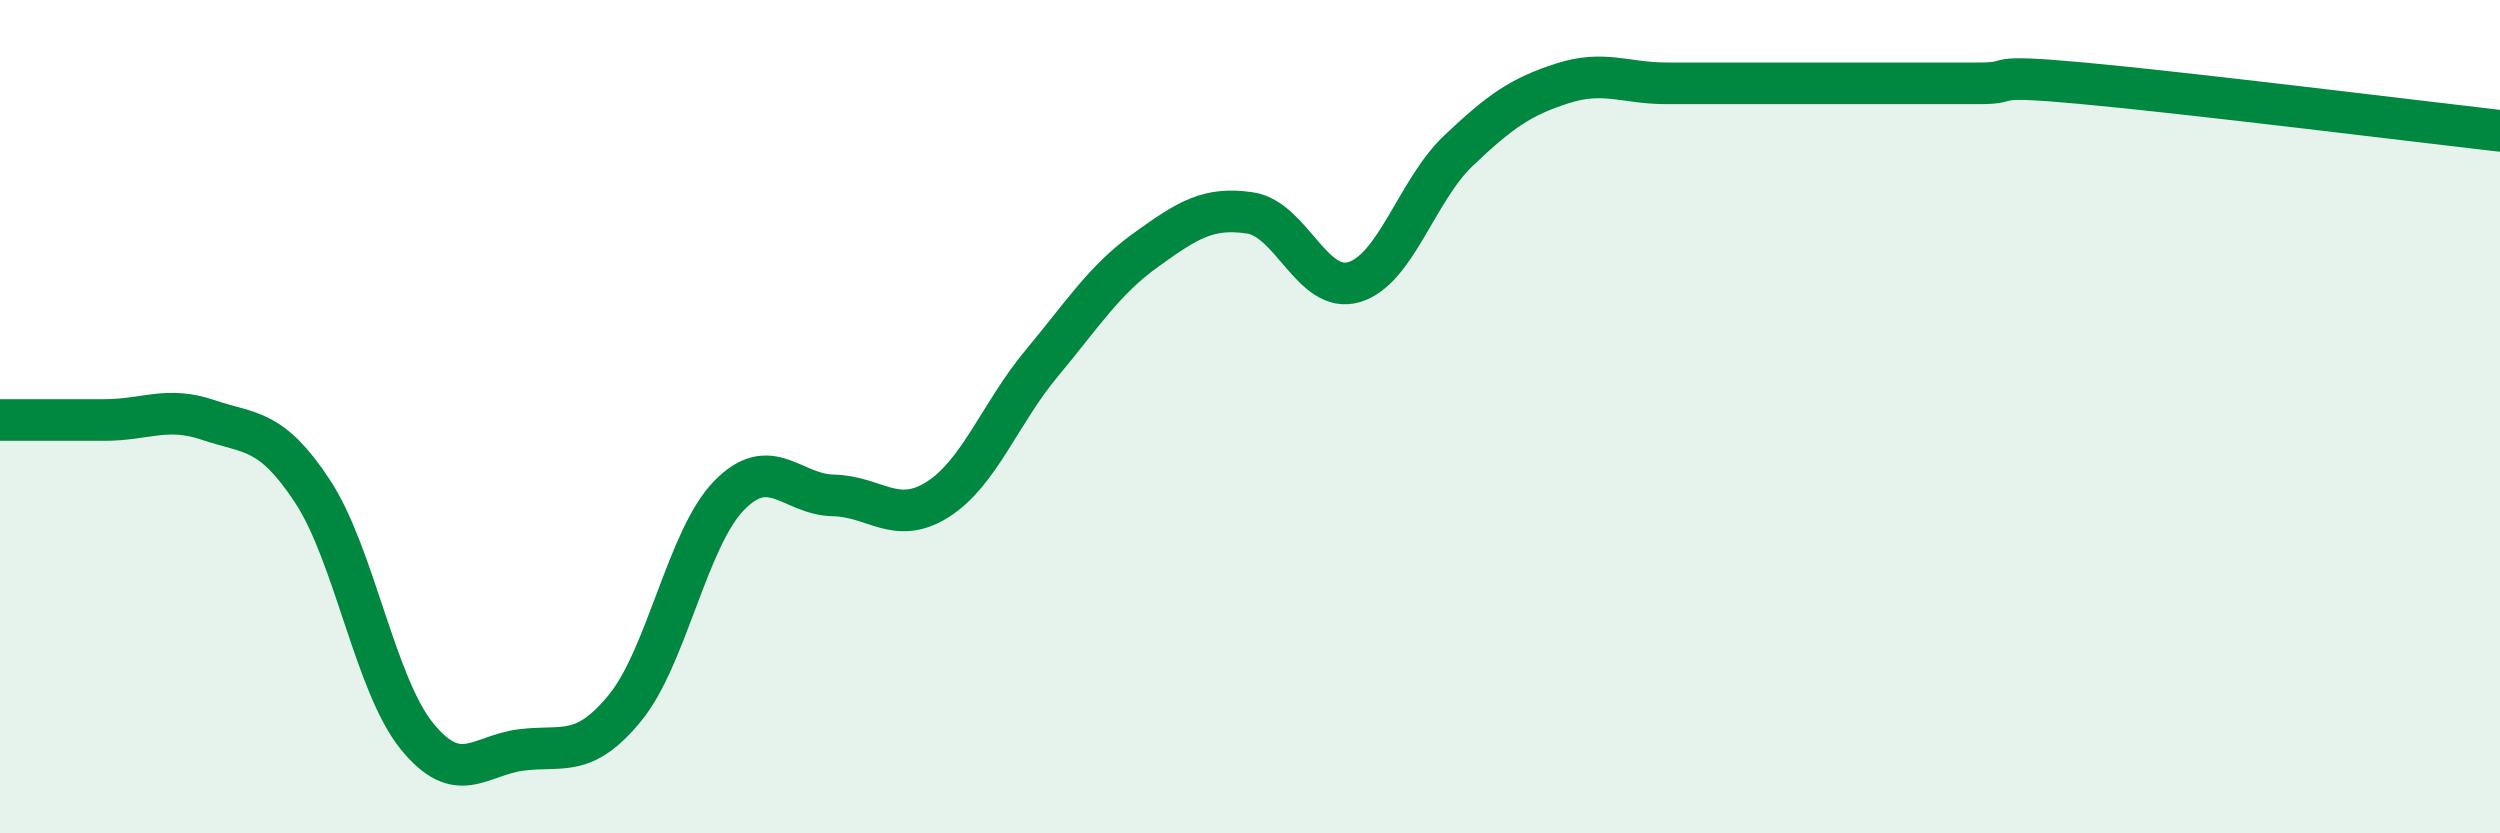
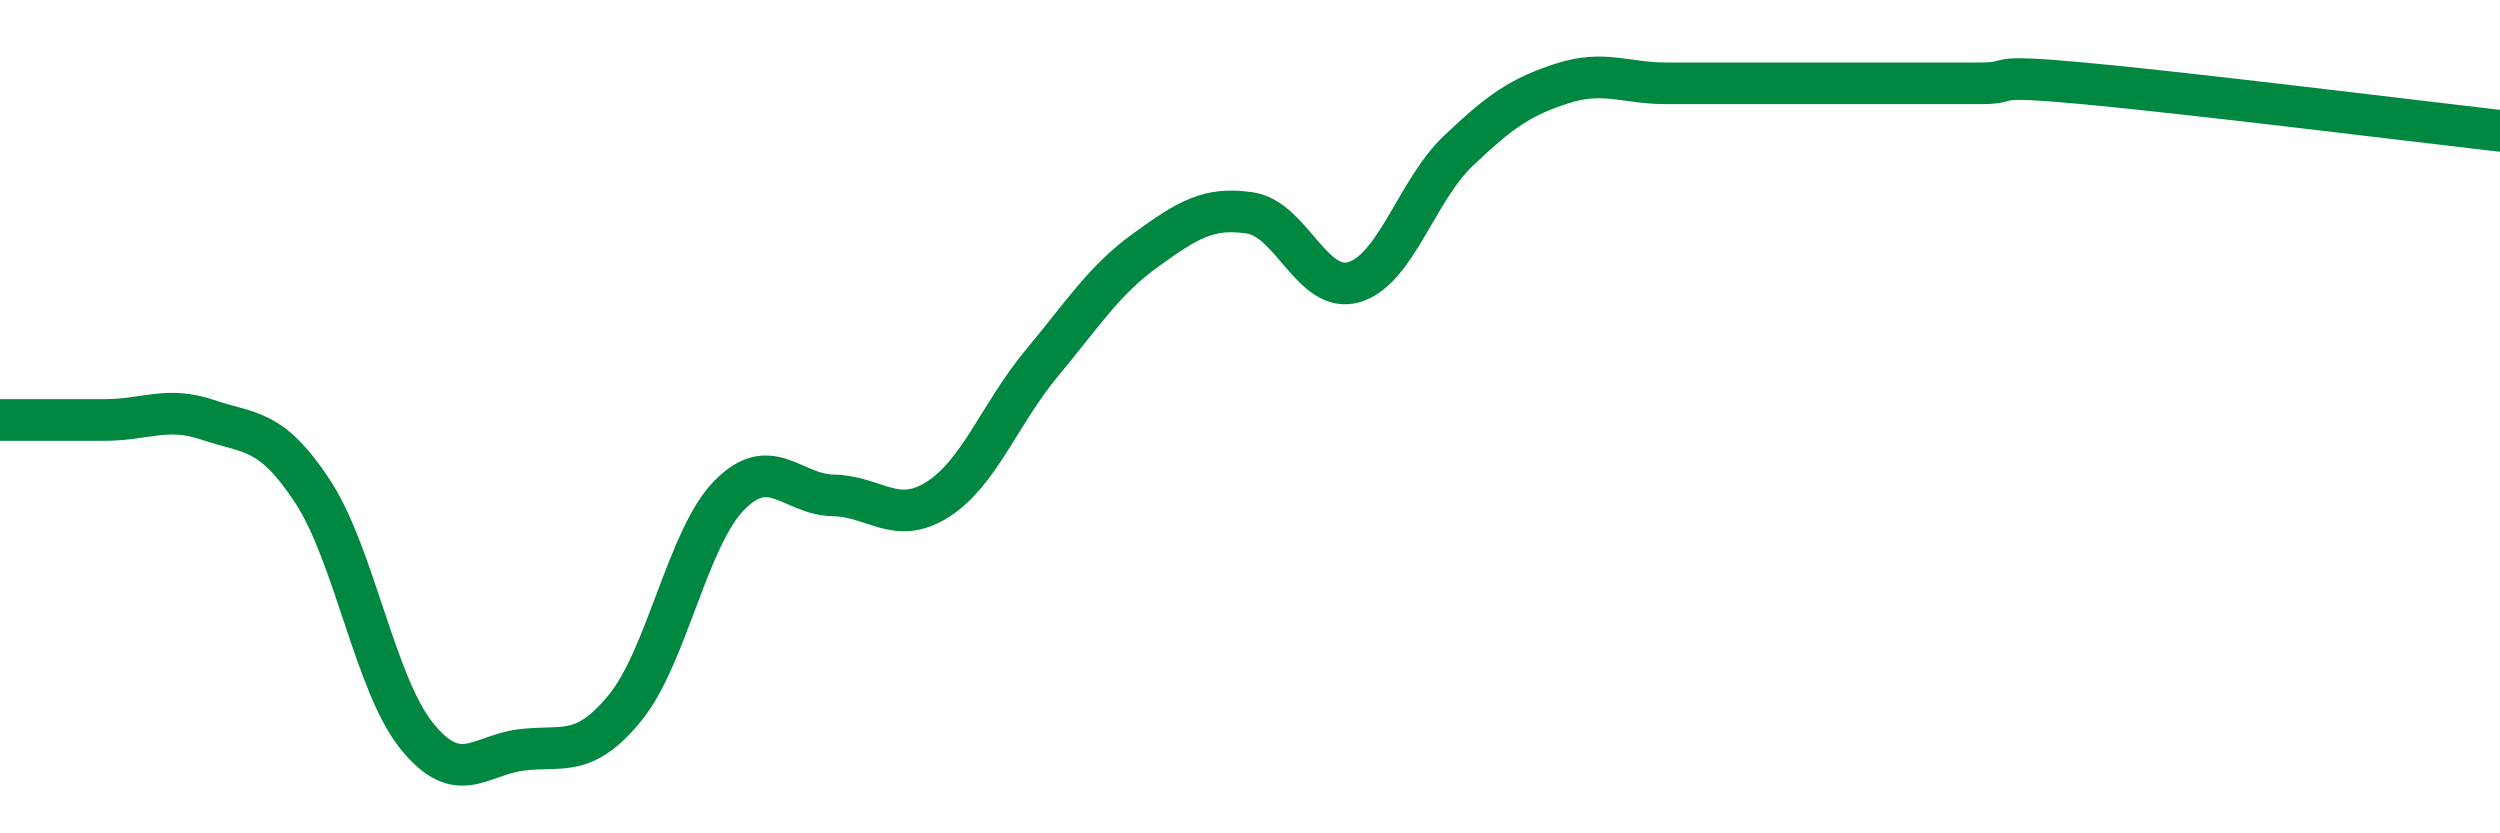
<svg xmlns="http://www.w3.org/2000/svg" width="60" height="20" viewBox="0 0 60 20">
-   <path d="M 0,10.08 C 0.5,10.08 1.5,10.08 2.5,10.08 C 3.5,10.08 4,9.74 5,10.08 C 6,10.42 6.5,10.27 7.5,11.79 C 8.5,13.31 9,16.42 10,17.66 C 11,18.9 11.5,18.13 12.5,18 C 13.5,17.87 14,18.21 15,16.99 C 16,15.77 16.5,12.91 17.5,11.89 C 18.5,10.87 19,11.87 20,11.89 C 21,11.91 21.5,12.62 22.5,11.99 C 23.5,11.36 24,9.92 25,8.72 C 26,7.52 26.5,6.72 27.5,6 C 28.5,5.28 29,4.96 30,5.11 C 31,5.26 31.5,7.07 32.5,6.77 C 33.5,6.47 34,4.57 35,3.62 C 36,2.67 36.5,2.32 37.5,2 C 38.5,1.68 39,2 40,2 C 41,2 41.5,2 42.5,2 C 43.5,2 44,2 45,2 C 46,2 46.5,2 47.5,2 C 48.5,2 47.5,1.77 50,2 C 52.5,2.23 58,2.91 60,3.14L60 20L0 20Z" fill="#008740" opacity="0.1" stroke-linecap="round" stroke-linejoin="round" />
  <path d="M 0,10.08 C 0.5,10.08 1.5,10.08 2.5,10.08 C 3.5,10.08 4,9.74 5,10.08 C 6,10.42 6.5,10.27 7.5,11.79 C 8.5,13.31 9,16.42 10,17.66 C 11,18.9 11.5,18.13 12.5,18 C 13.5,17.87 14,18.21 15,16.99 C 16,15.77 16.5,12.91 17.5,11.89 C 18.5,10.87 19,11.87 20,11.89 C 21,11.91 21.5,12.62 22.5,11.99 C 23.5,11.36 24,9.92 25,8.72 C 26,7.52 26.5,6.72 27.5,6 C 28.5,5.28 29,4.96 30,5.11 C 31,5.26 31.5,7.07 32.5,6.77 C 33.5,6.47 34,4.57 35,3.62 C 36,2.67 36.5,2.32 37.5,2 C 38.5,1.68 39,2 40,2 C 41,2 41.5,2 42.5,2 C 43.5,2 44,2 45,2 C 46,2 46.5,2 47.5,2 C 48.5,2 47.5,1.77 50,2 C 52.5,2.23 58,2.91 60,3.14" stroke="#008740" stroke-width="1" fill="none" stroke-linecap="round" stroke-linejoin="round" />
</svg>